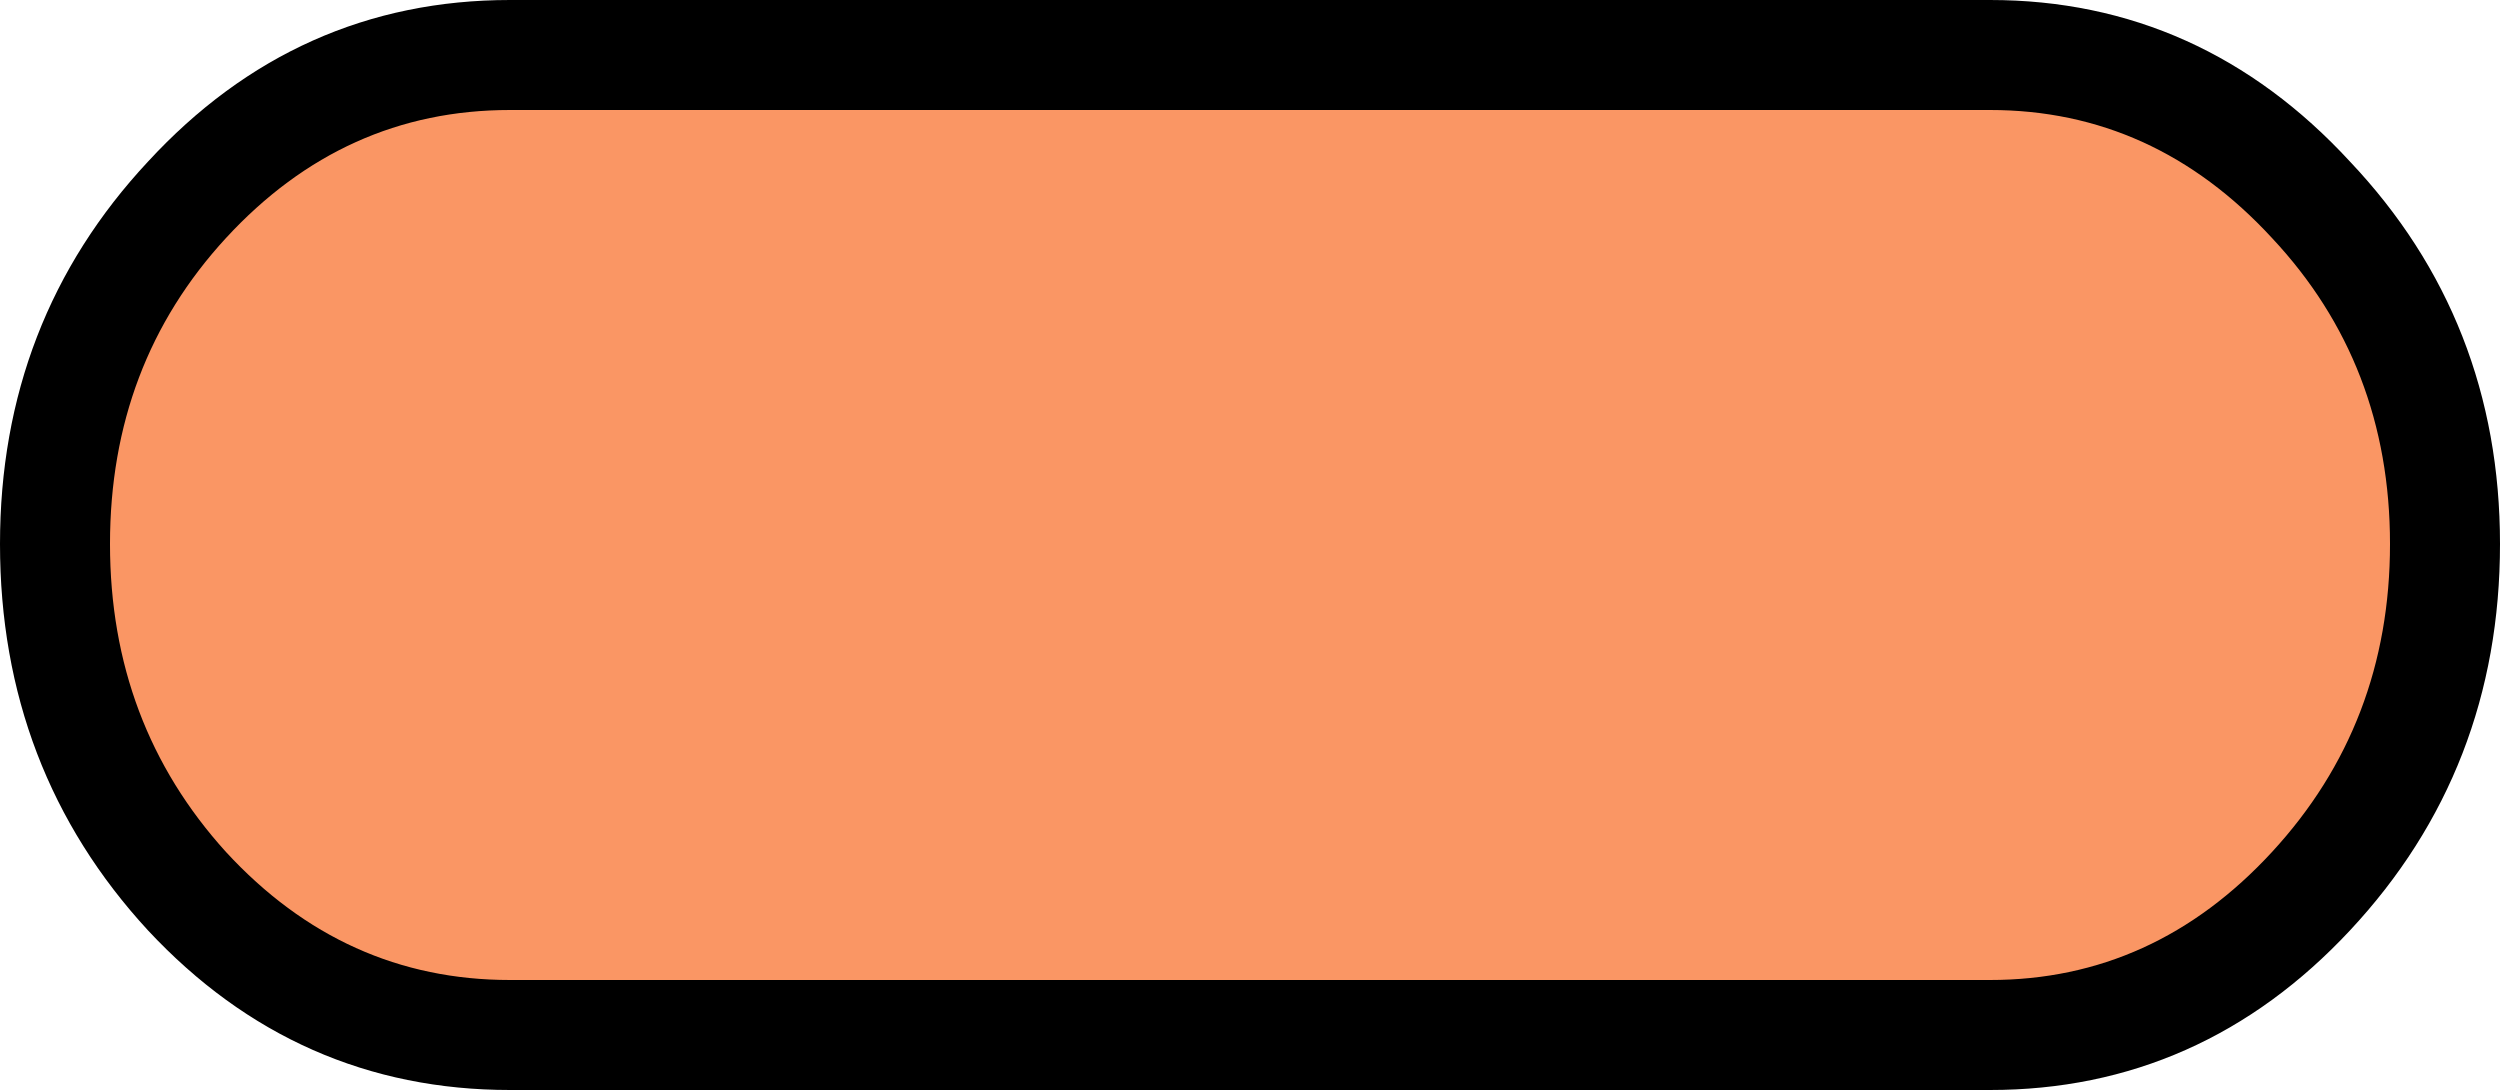
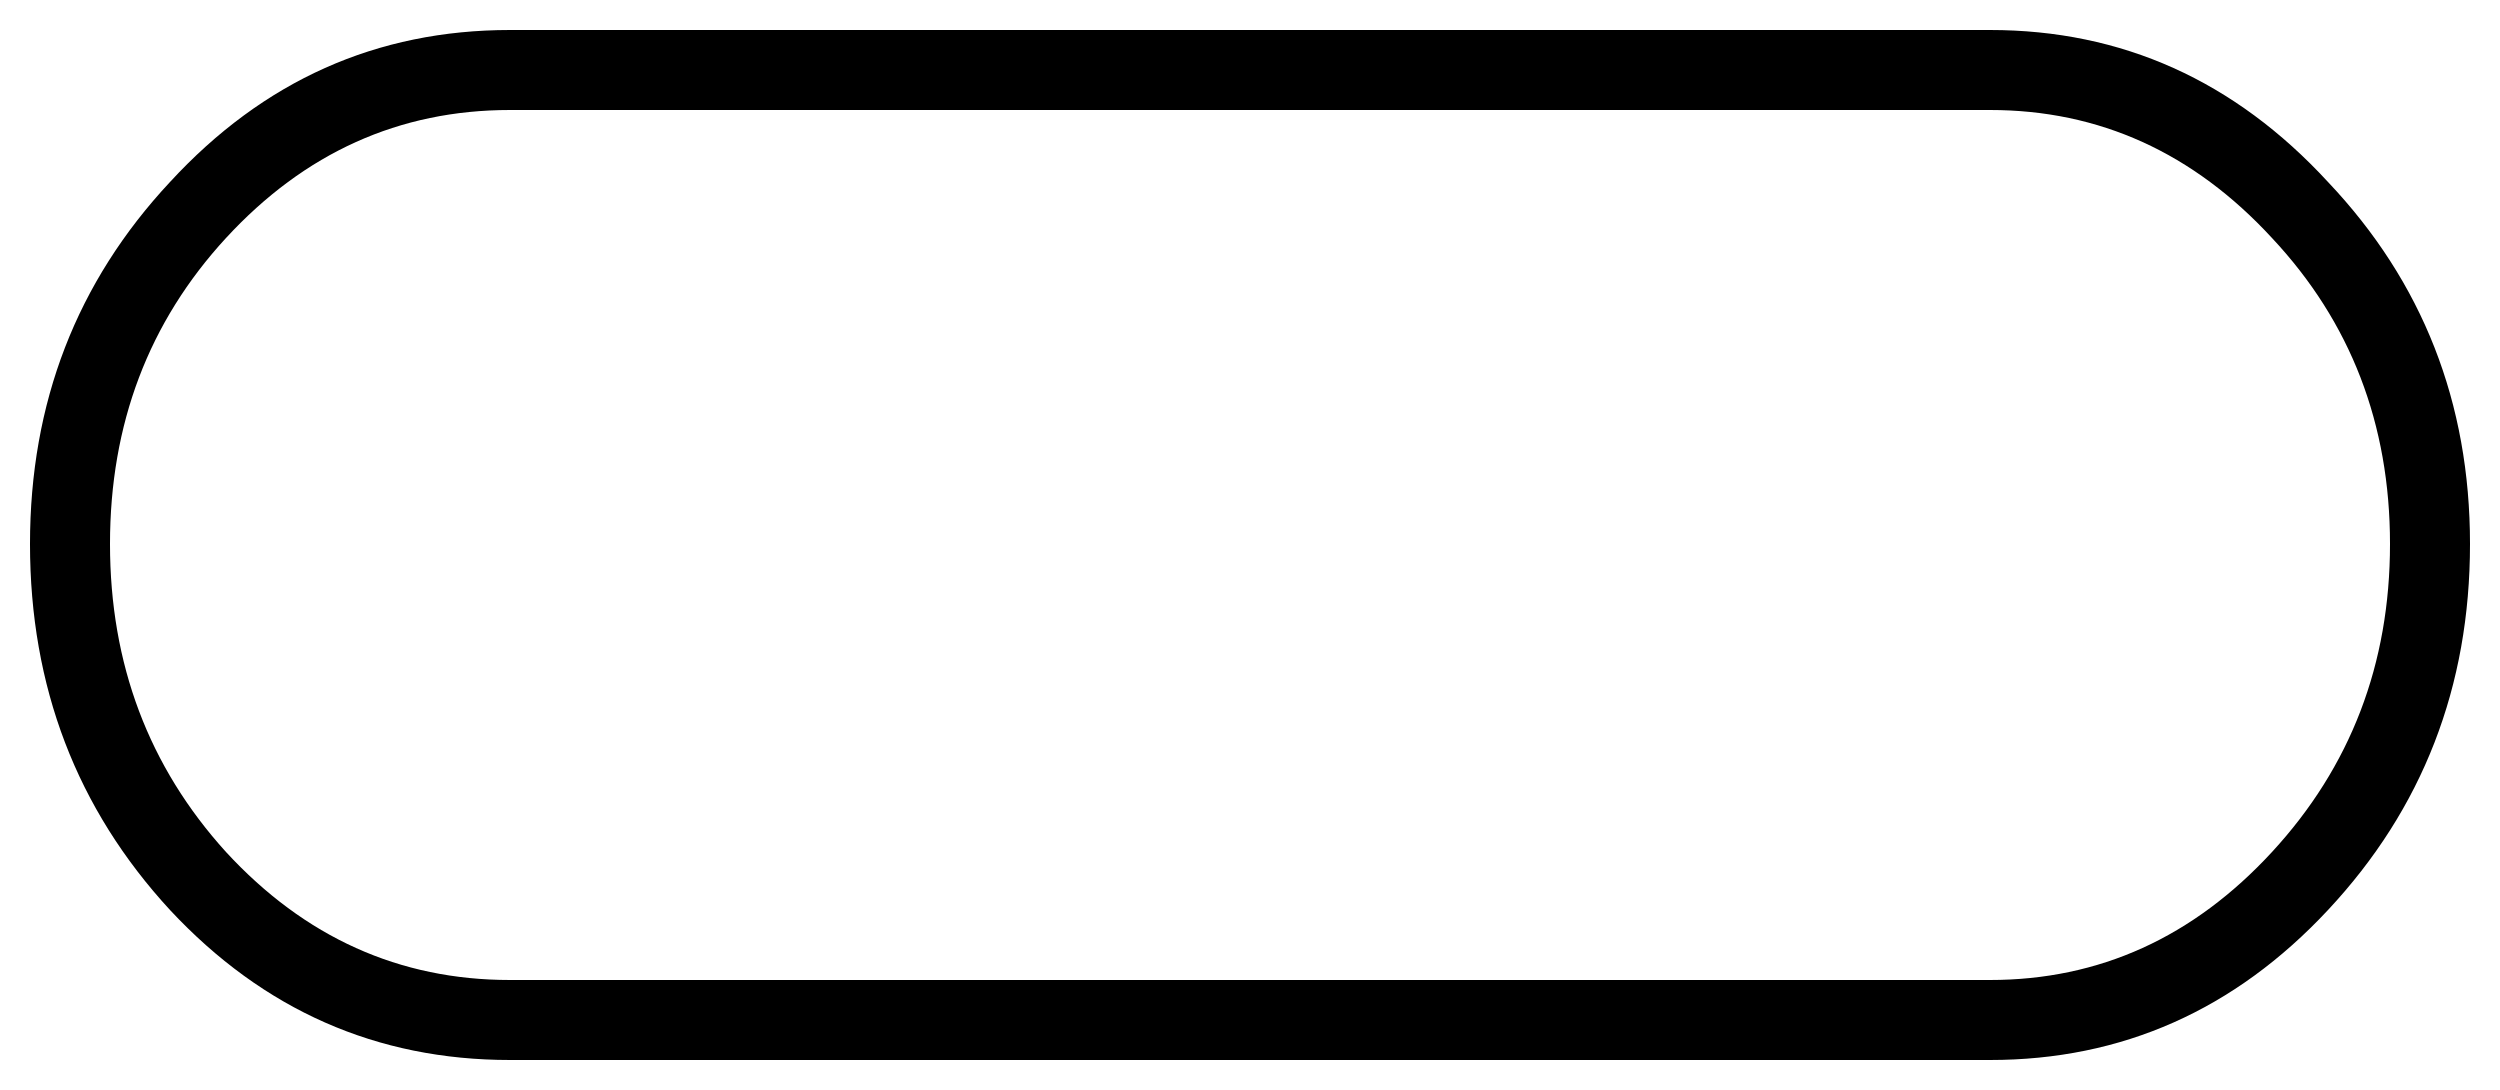
<svg xmlns="http://www.w3.org/2000/svg" height="27.25px" width="62.5px">
  <g transform="matrix(1.0, 0.0, 0.0, 1.0, 31.25, 13.65)">
-     <path d="M-26.3 -8.4 Q-23.05 -11.9 -18.5 -11.9 L18.5 -11.9 Q23.0 -11.9 26.25 -8.4 29.5 -4.95 29.5 -0.05 29.5 4.9 26.25 8.35 23.0 11.85 18.5 11.85 L-18.5 11.85 Q-23.05 11.85 -26.3 8.35 -29.5 4.9 -29.5 -0.05 -29.5 -4.95 -26.3 -8.4" fill="#fa9664" fill-rule="evenodd" stroke="none" />
    <path d="M28.5 -0.05 Q28.5 -4.55 25.55 -7.7 22.6 -10.9 18.5 -10.9 L-18.5 -10.9 Q-22.65 -10.9 -25.6 -7.7 -28.5 -4.55 -28.5 -0.05 -28.5 4.45 -25.6 7.65 -22.65 10.85 -18.5 10.85 L18.5 10.85 Q22.6 10.85 25.55 7.65 28.5 4.45 28.5 -0.05 M26.95 -9.1 Q30.5 -5.35 30.5 -0.05 30.5 5.3 26.95 9.1 23.45 12.85 18.5 12.85 L-18.5 12.85 Q-23.5 12.85 -27.0 9.1 -30.5 5.3 -30.5 -0.05 -30.5 -5.35 -27.0 -9.1 -23.5 -12.9 -18.5 -12.9 L18.5 -12.9 Q23.45 -12.9 26.95 -9.1" fill="#000000" fill-rule="evenodd" stroke="none" />
-     <path d="M26.95 -9.1 Q23.45 -12.9 18.5 -12.9 L-18.5 -12.9 Q-23.5 -12.9 -27.0 -9.1 -30.5 -5.35 -30.5 -0.05 -30.5 5.3 -27.0 9.1 -23.5 12.85 -18.5 12.85 L18.5 12.85 Q23.45 12.85 26.95 9.1 30.5 5.3 30.5 -0.05 30.5 -5.35 26.95 -9.1 Z" fill="none" stroke="#000000" stroke-linecap="round" stroke-linejoin="round" stroke-width="1.5" />
  </g>
</svg>